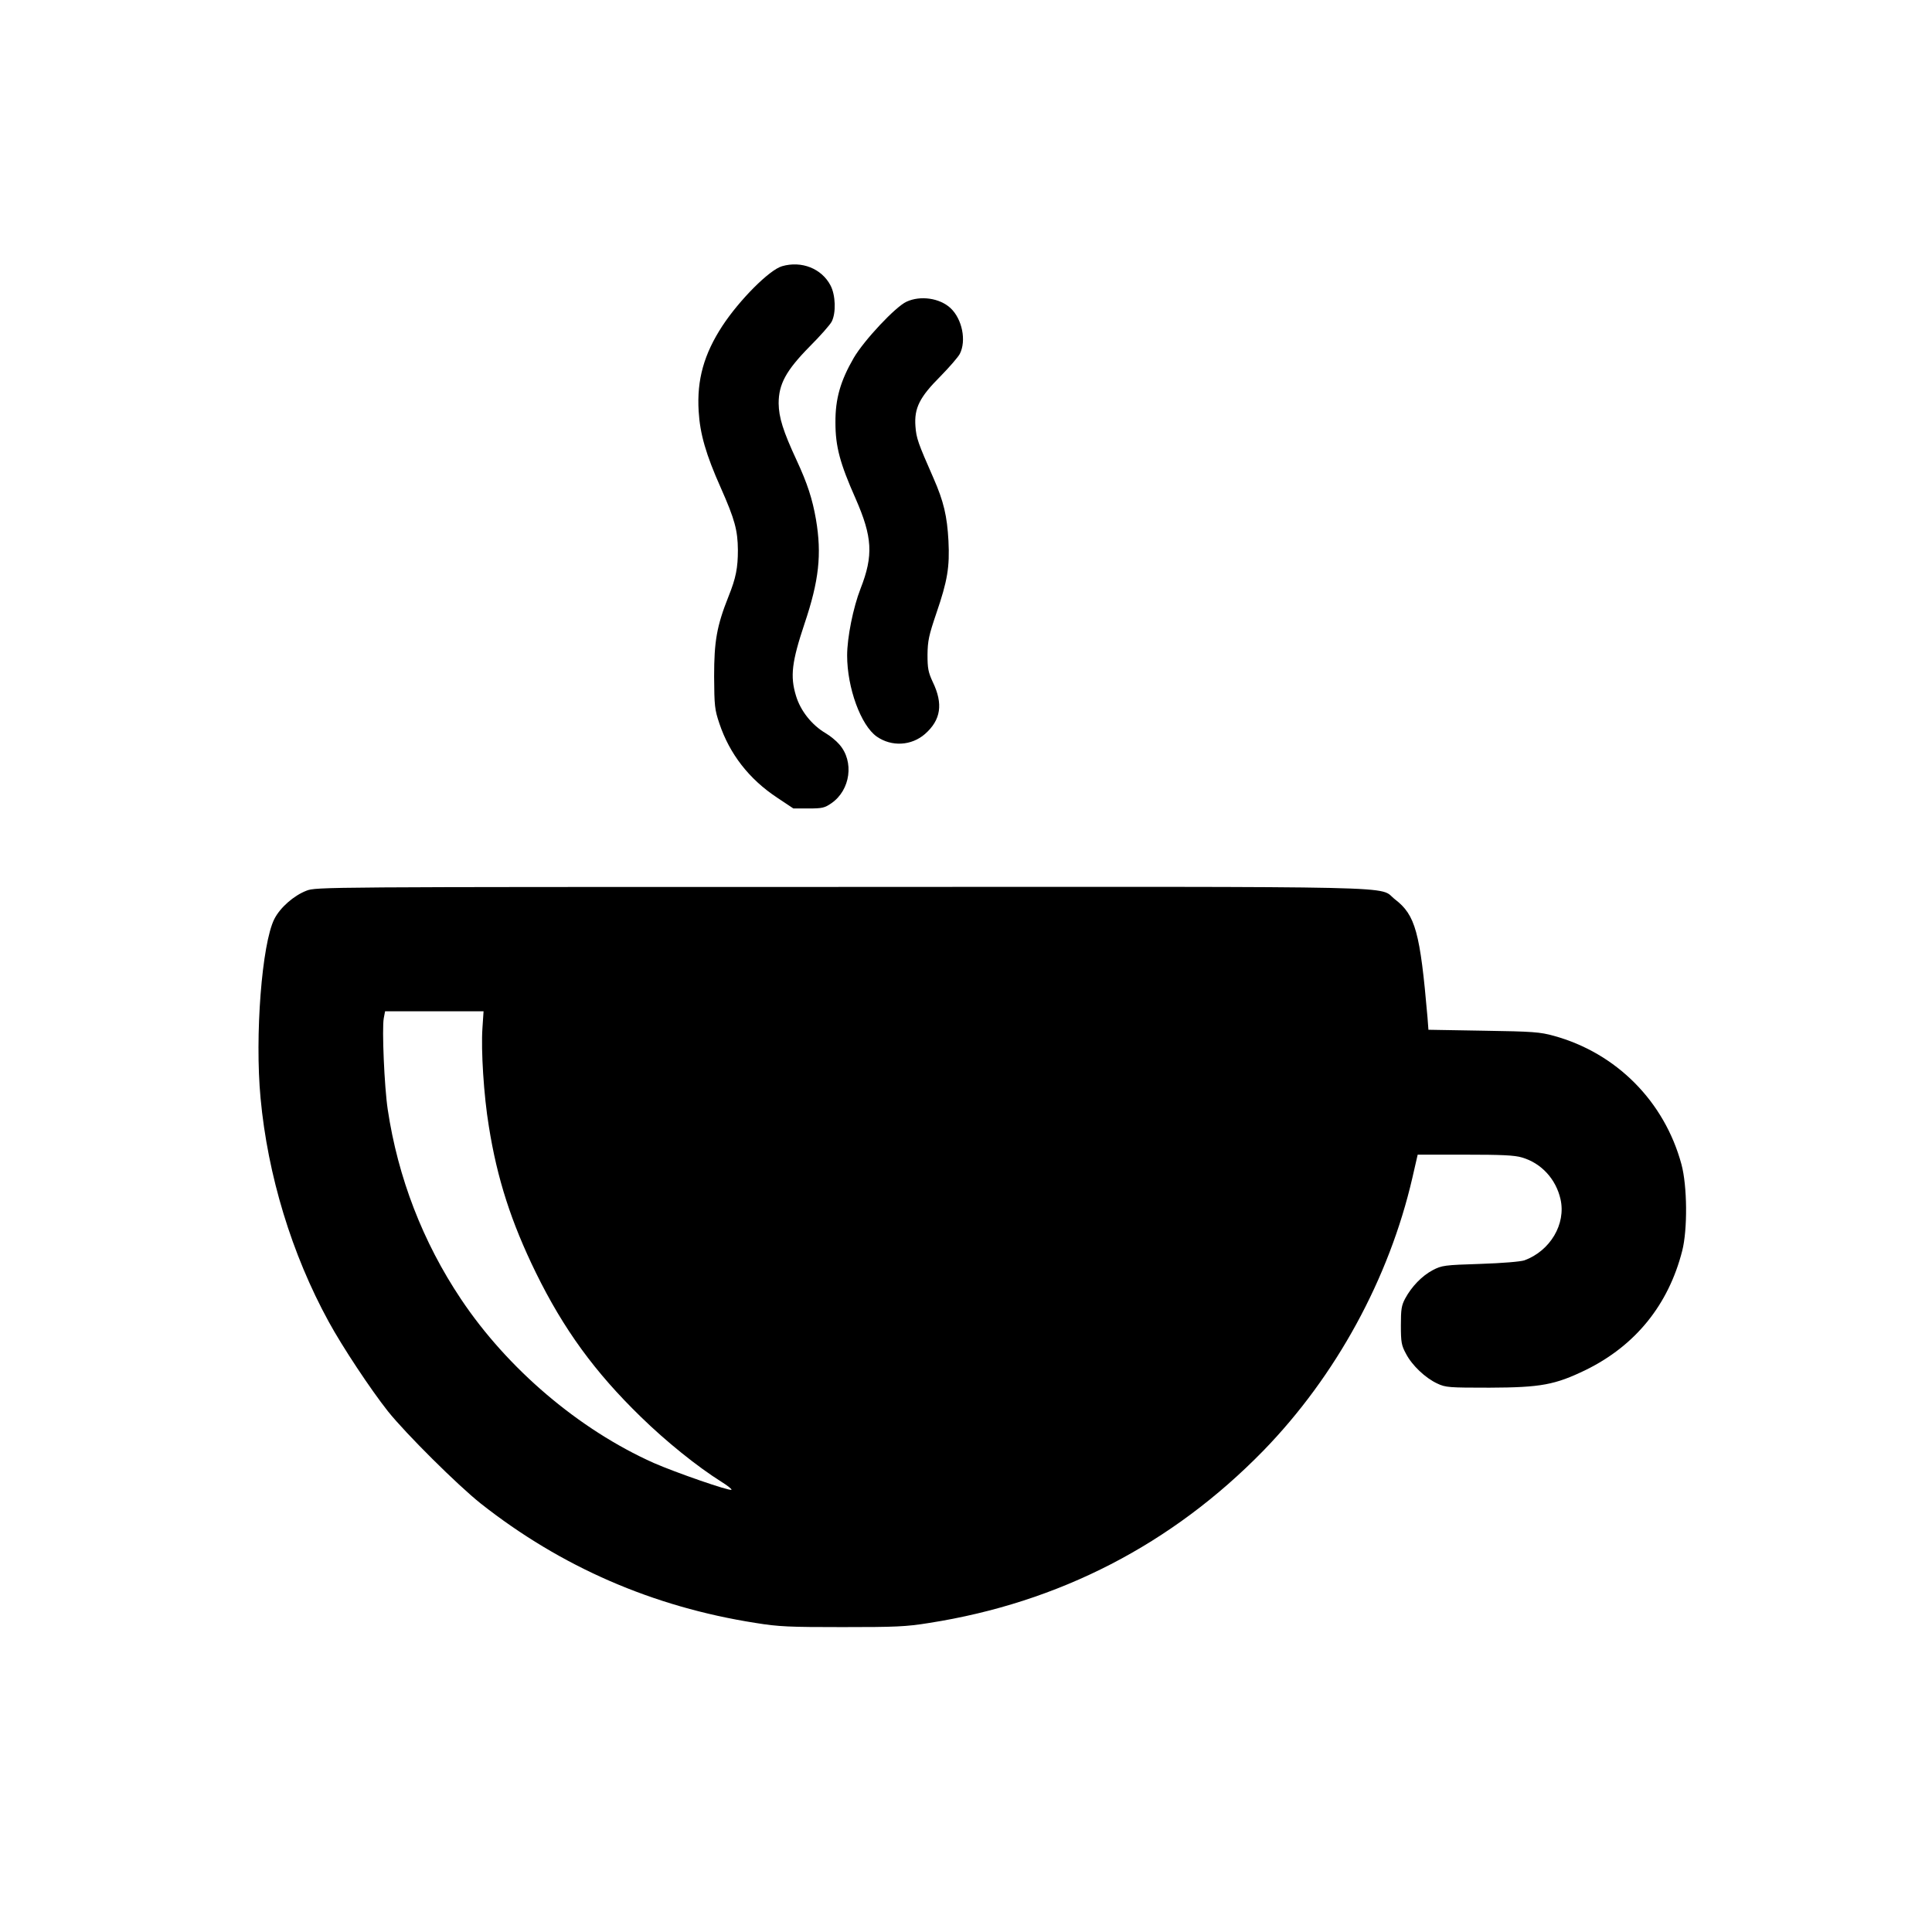
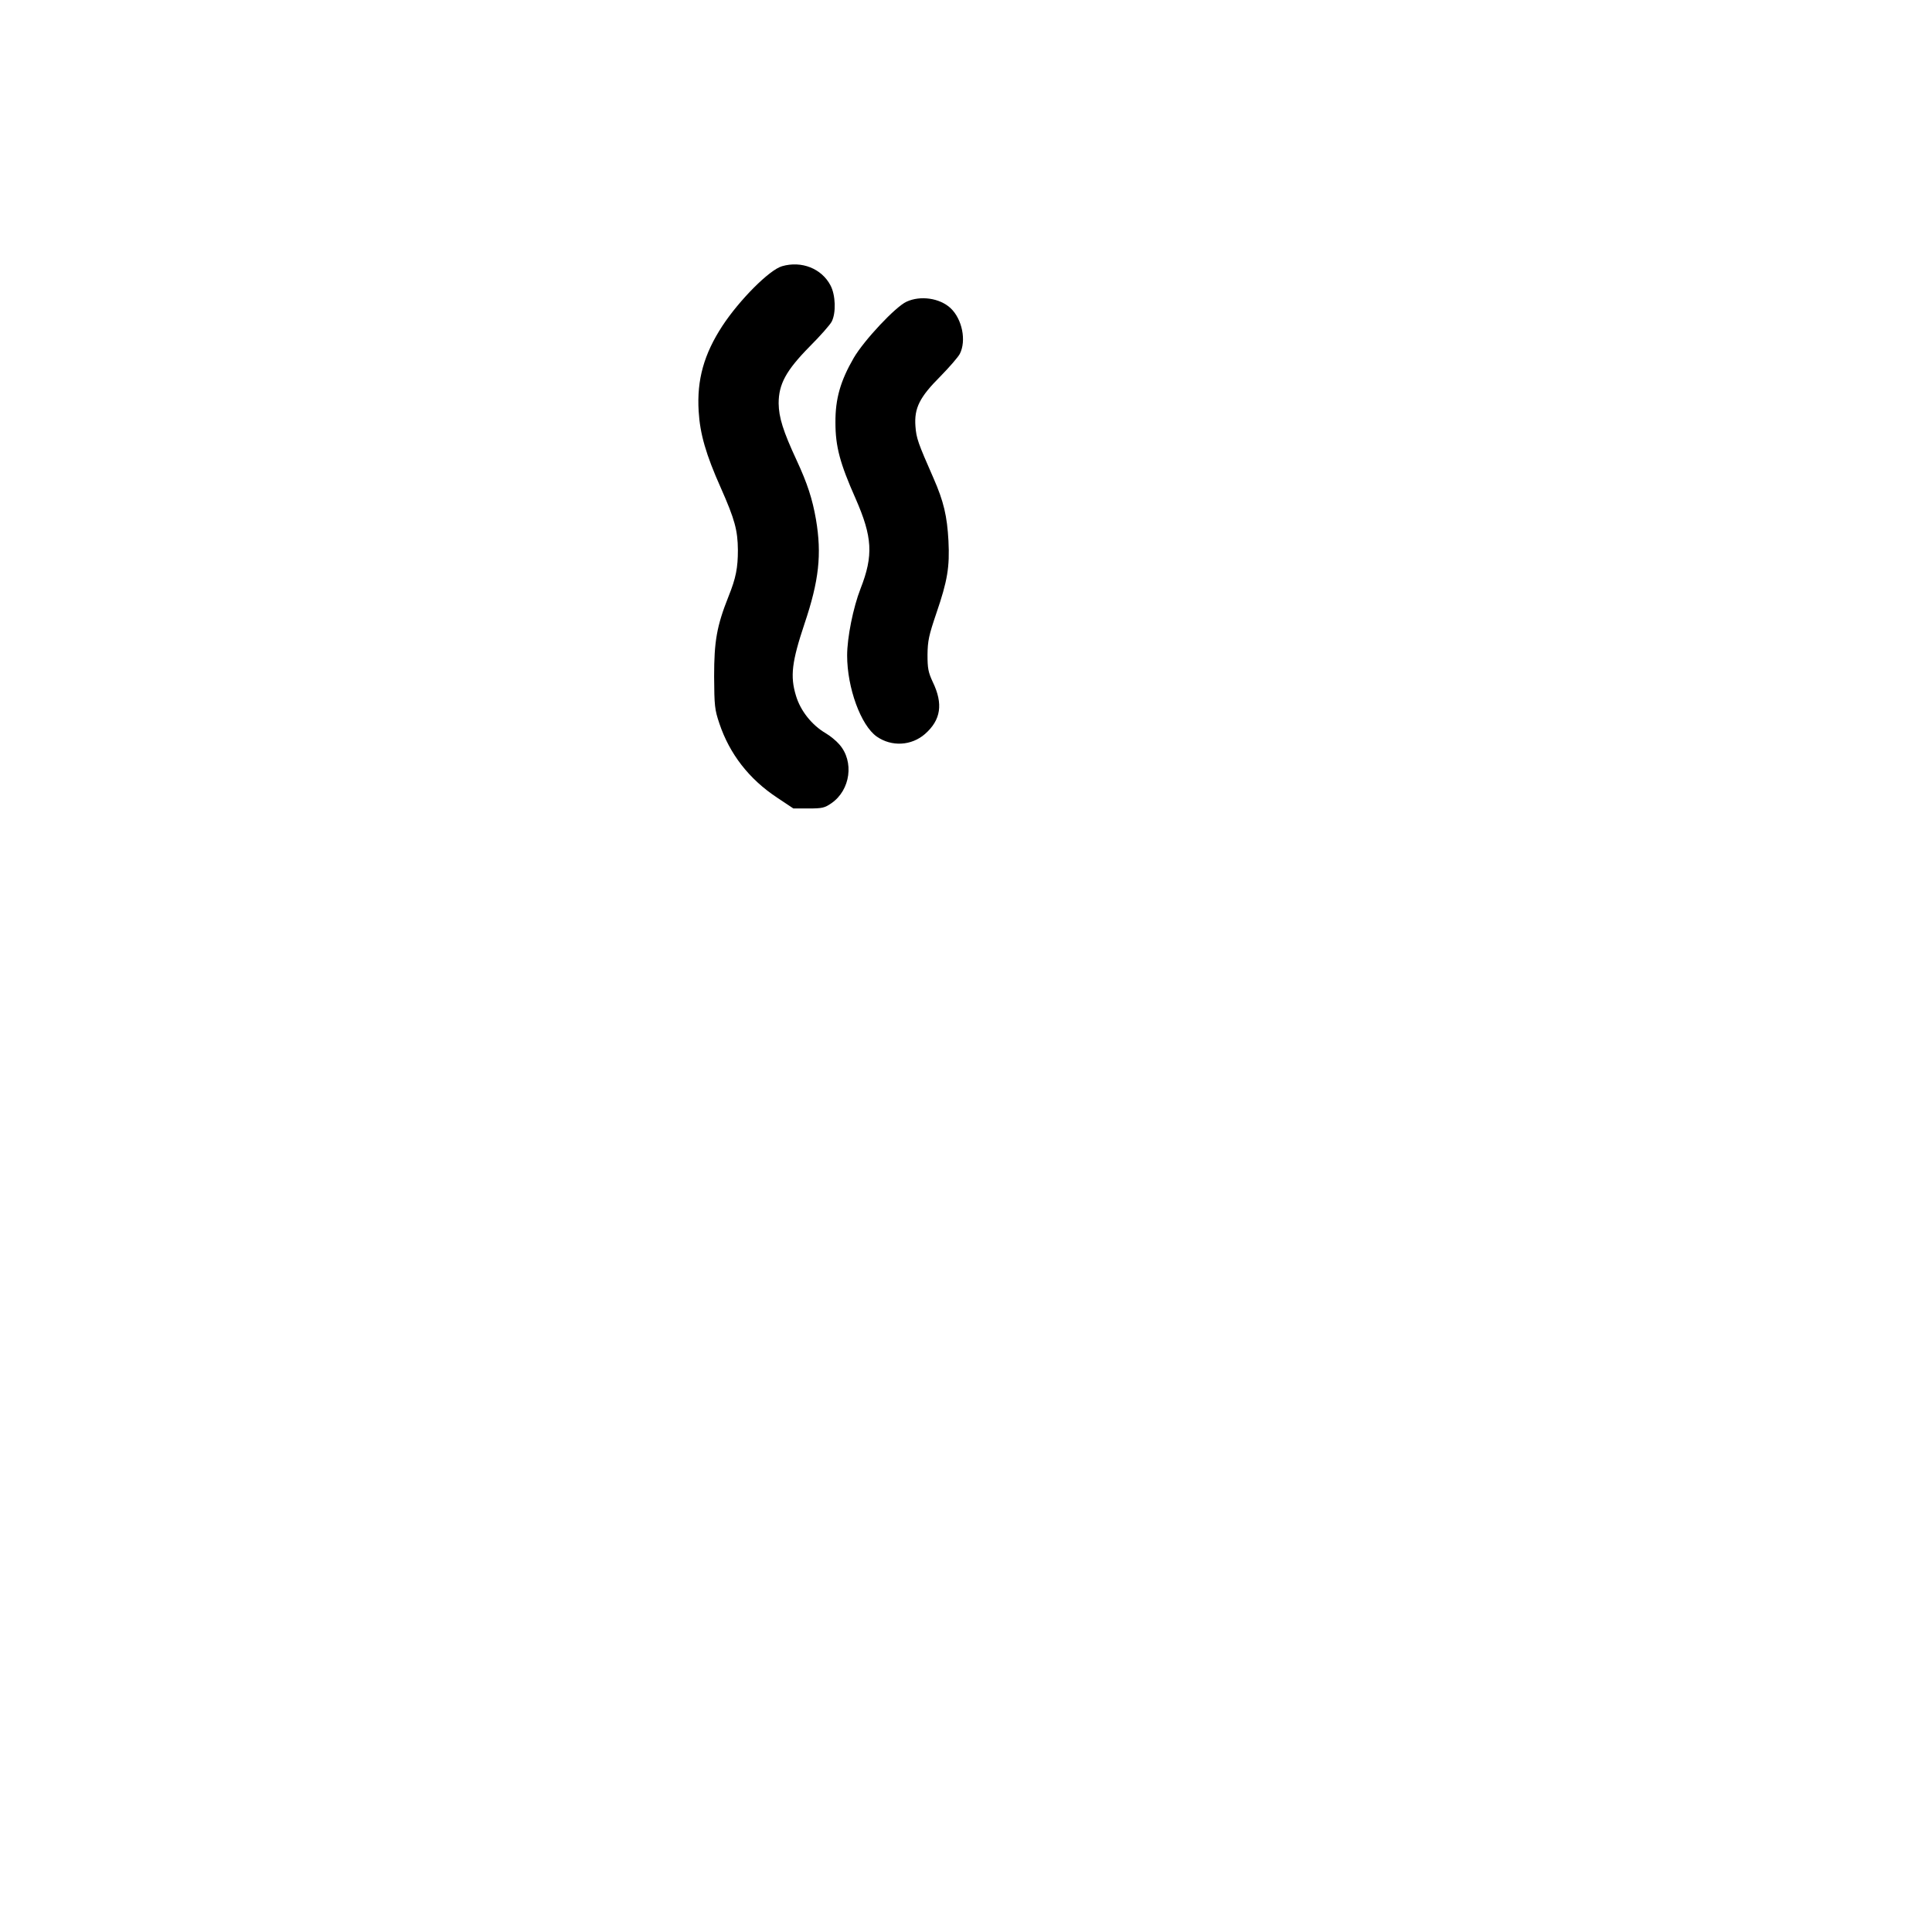
<svg xmlns="http://www.w3.org/2000/svg" version="1.0" width="1024pt" height="1024pt" viewBox="0 0 1024 1024" preserveAspectRatio="xMidYMid meet">
  <g transform="translate(0,1024) scale(0.1,-0.1)" fill="#000000" stroke="none">
-     <path d="M4145 8829 c-67 -19 -226 -179 -316 -316 -98 -150 -136 -286 -126 -452 7 -120 38 -229 118 -408 74 -167 89 -224 90 -328 0 -94 -10 -148 -50 -247 -62 -156 -76 -237 -76 -423 1 -157 3 -176 28 -250 54 -161 157 -294 305 -392 l87 -58 81 0 c72 0 85 3 121 28 101 70 121 221 42 311 -16 19 -49 46 -73 60 -73 43 -133 118 -157 198 -32 104 -22 181 45 382 77 228 92 368 61 552 -19 110 -46 192 -102 313 -73 157 -95 229 -96 303 0 102 39 174 165 302 55 55 107 114 116 131 24 46 21 141 -6 192 -47 90 -154 132 -257 102z" />
+     <path d="M4145 8829 c-67 -19 -226 -179 -316 -316 -98 -150 -136 -286 -126 -452 7 -120 38 -229 118 -408 74 -167 89 -224 90 -328 0 -94 -10 -148 -50 -247 -62 -156 -76 -237 -76 -423 1 -157 3 -176 28 -250 54 -161 157 -294 305 -392 l87 -58 81 0 c72 0 85 3 121 28 101 70 121 221 42 311 -16 19 -49 46 -73 60 -73 43 -133 118 -157 198 -32 104 -22 181 45 382 77 228 92 368 61 552 -19 110 -46 192 -102 313 -73 157 -95 229 -96 303 0 102 39 174 165 302 55 55 107 114 116 131 24 46 21 141 -6 192 -47 90 -154 132 -257 102" />
    <path d="M4805 8641 c-58 -26 -225 -204 -280 -298 -70 -121 -98 -216 -97 -343 0 -127 24 -216 107 -403 89 -203 95 -301 26 -477 -39 -100 -71 -259 -71 -354 0 -172 73 -371 157 -430 79 -55 184 -49 256 14 84 74 97 159 41 275 -24 52 -28 72 -28 145 1 74 7 102 47 220 59 172 71 245 64 384 -7 130 -25 208 -79 331 -83 189 -91 211 -96 276 -7 96 22 154 133 265 47 48 93 101 102 118 36 70 13 185 -49 243 -57 53 -159 68 -233 34z" />
-     <path d="M1624 5519 c-67 -26 -139 -89 -170 -150 -66 -131 -104 -619 -73 -949 38 -409 165 -827 361 -1185 73 -134 223 -360 314 -475 96 -120 370 -392 492 -489 426 -336 913 -548 1457 -633 123 -20 179 -22 460 -22 281 0 337 2 460 22 689 108 1287 417 1771 913 385 396 667 913 790 1447 l28 122 251 0 c194 0 263 -3 302 -15 103 -30 180 -115 204 -221 30 -132 -55 -274 -191 -324 -21 -7 -115 -15 -235 -19 -190 -6 -203 -8 -251 -33 -57 -30 -112 -87 -146 -150 -20 -37 -23 -58 -23 -143 0 -89 3 -106 27 -150 32 -62 103 -129 166 -158 44 -21 62 -22 277 -22 272 1 347 15 510 94 263 129 438 345 511 631 29 113 27 345 -4 459 -90 333 -345 590 -677 681 -72 20 -111 23 -372 27 l-292 5 -5 66 c-39 451 -64 542 -172 625 -95 73 157 67 -2933 66 -2751 0 -2787 0 -2837 -20z m933 -729 c-8 -114 7 -358 34 -520 44 -278 119 -509 249 -775 147 -300 313 -528 557 -765 132 -129 298 -263 427 -344 32 -20 56 -39 53 -42 -8 -9 -298 92 -412 142 -396 177 -775 499 -1022 869 -202 302 -334 644 -388 1005 -18 120 -31 428 -21 483 l7 37 261 0 261 0 -6 -90z" />
  </g>
</svg>